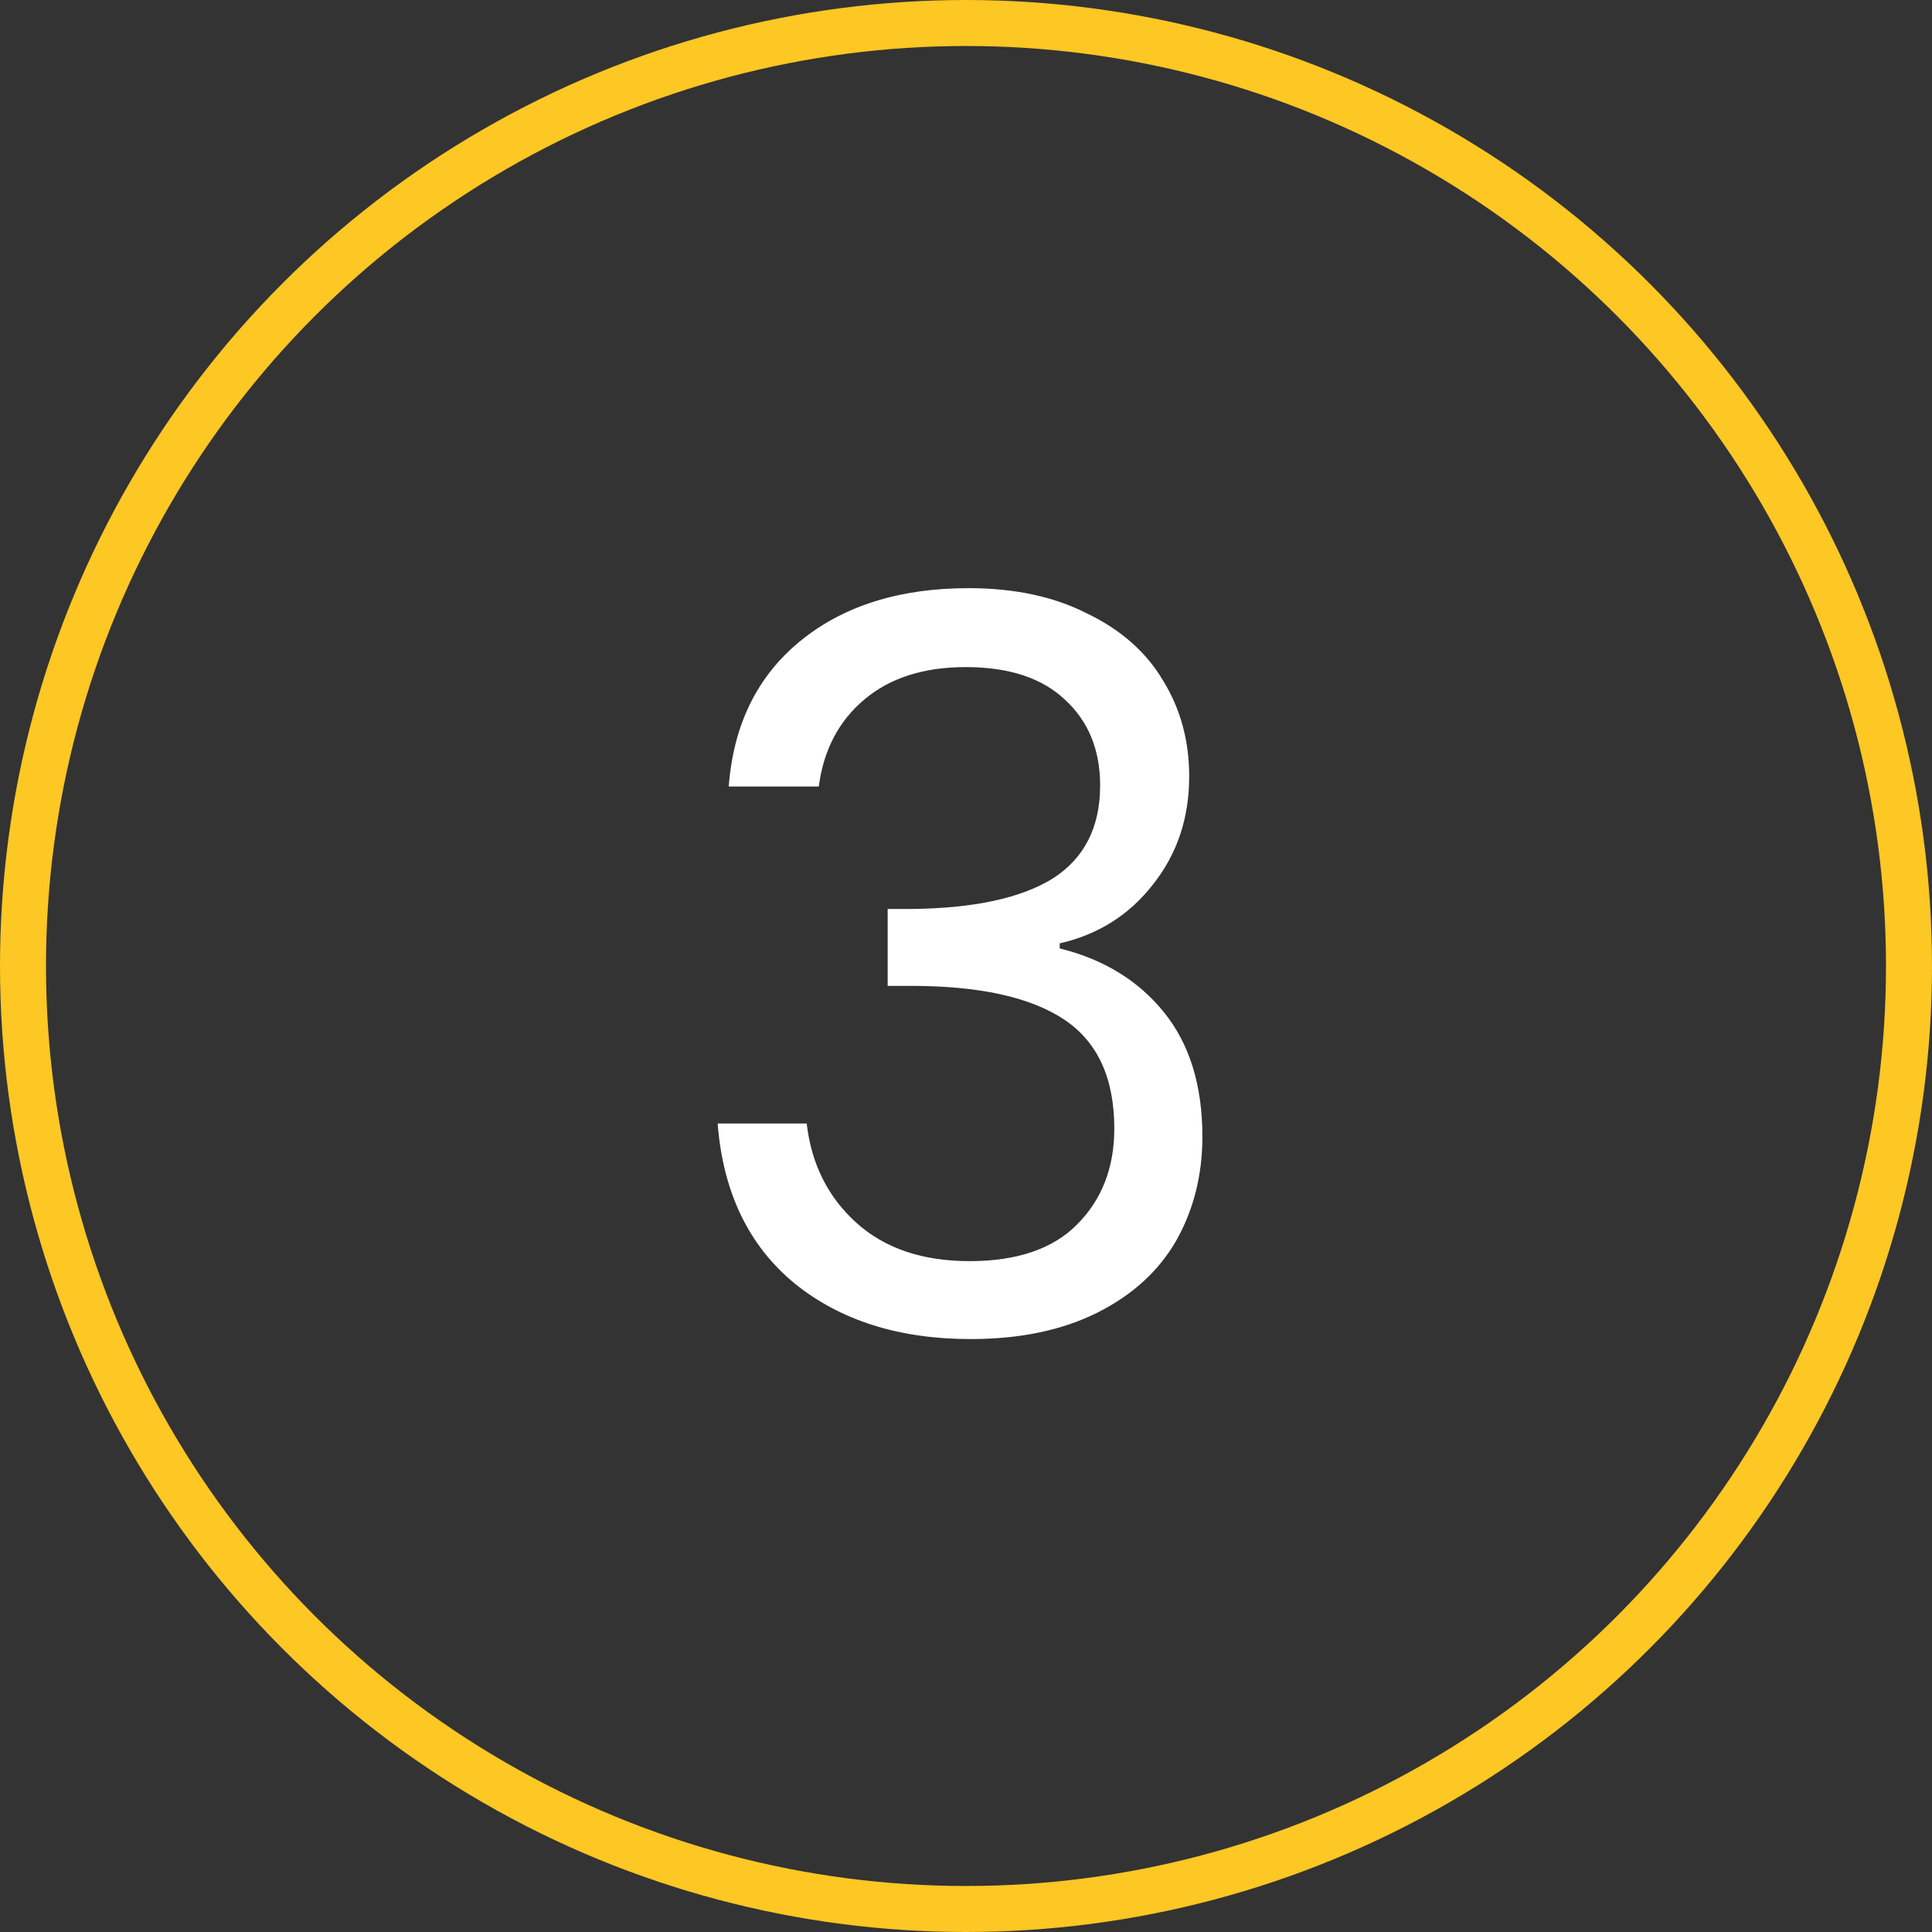
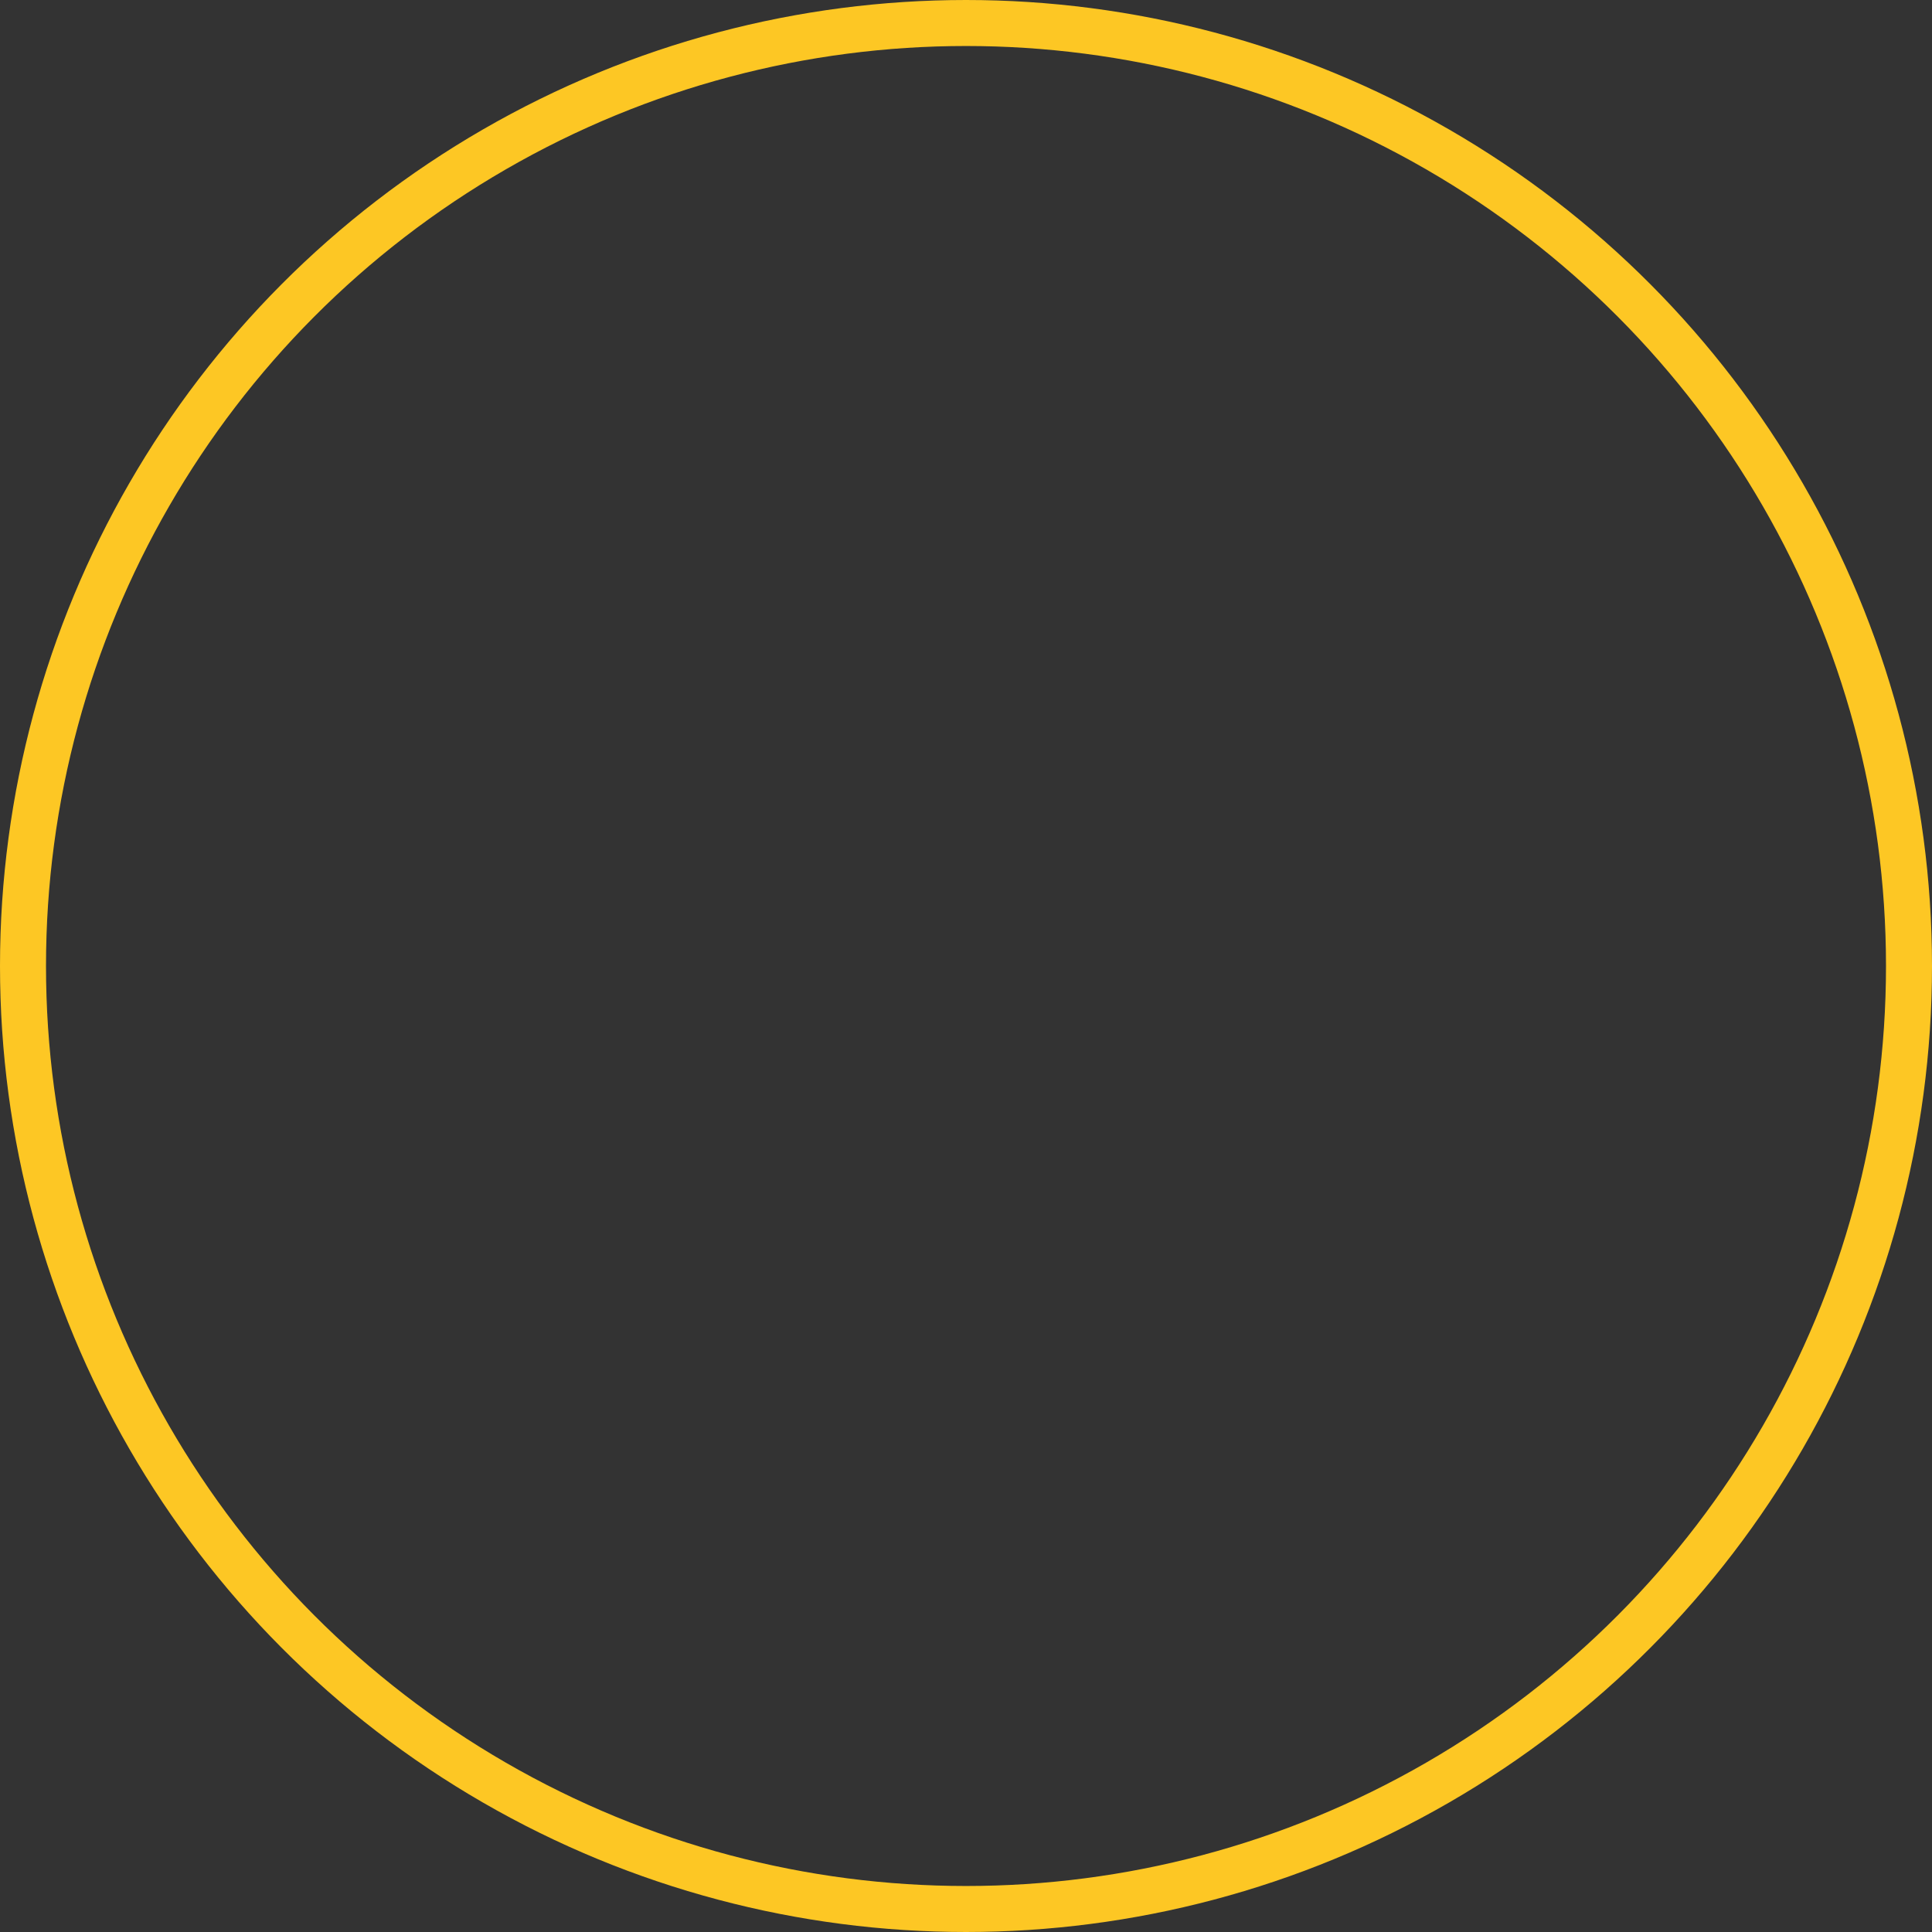
<svg xmlns="http://www.w3.org/2000/svg" width="42" height="42" viewBox="0 0 42 42" fill="none">
  <rect x="0" y="0" width="42" height="42" fill="#333333" stroke="none" />
-   <path d="M15.842 17.098C15.945 15.749 16.466 14.693 17.404 13.93C18.343 13.167 19.561 12.786 21.056 12.786C22.054 12.786 22.912 12.969 23.631 13.336C24.364 13.688 24.914 14.172 25.28 14.788C25.662 15.404 25.852 16.101 25.852 16.878C25.852 17.787 25.588 18.572 25.061 19.232C24.547 19.892 23.872 20.317 23.037 20.508V20.618C23.99 20.853 24.745 21.315 25.302 22.004C25.86 22.693 26.139 23.595 26.139 24.71C26.139 25.546 25.948 26.301 25.567 26.976C25.185 27.636 24.613 28.157 23.851 28.538C23.088 28.919 22.171 29.11 21.101 29.11C19.546 29.11 18.27 28.707 17.273 27.9C16.275 27.079 15.718 25.92 15.601 24.424H17.537C17.639 25.304 17.998 26.023 18.614 26.58C19.23 27.137 20.052 27.416 21.078 27.416C22.105 27.416 22.883 27.152 23.41 26.624C23.953 26.081 24.224 25.385 24.224 24.534C24.224 23.434 23.858 22.642 23.125 22.158C22.391 21.674 21.284 21.432 19.802 21.432H19.297V19.76H19.825C21.174 19.745 22.193 19.525 22.883 19.1C23.572 18.66 23.916 17.985 23.916 17.076C23.916 16.299 23.66 15.675 23.146 15.206C22.648 14.737 21.929 14.502 20.991 14.502C20.081 14.502 19.348 14.737 18.791 15.206C18.233 15.675 17.903 16.306 17.8 17.098H15.842Z" fill="white" />
  <circle cx="21" cy="21" r="20.5" stroke="#FDC724" />
</svg>